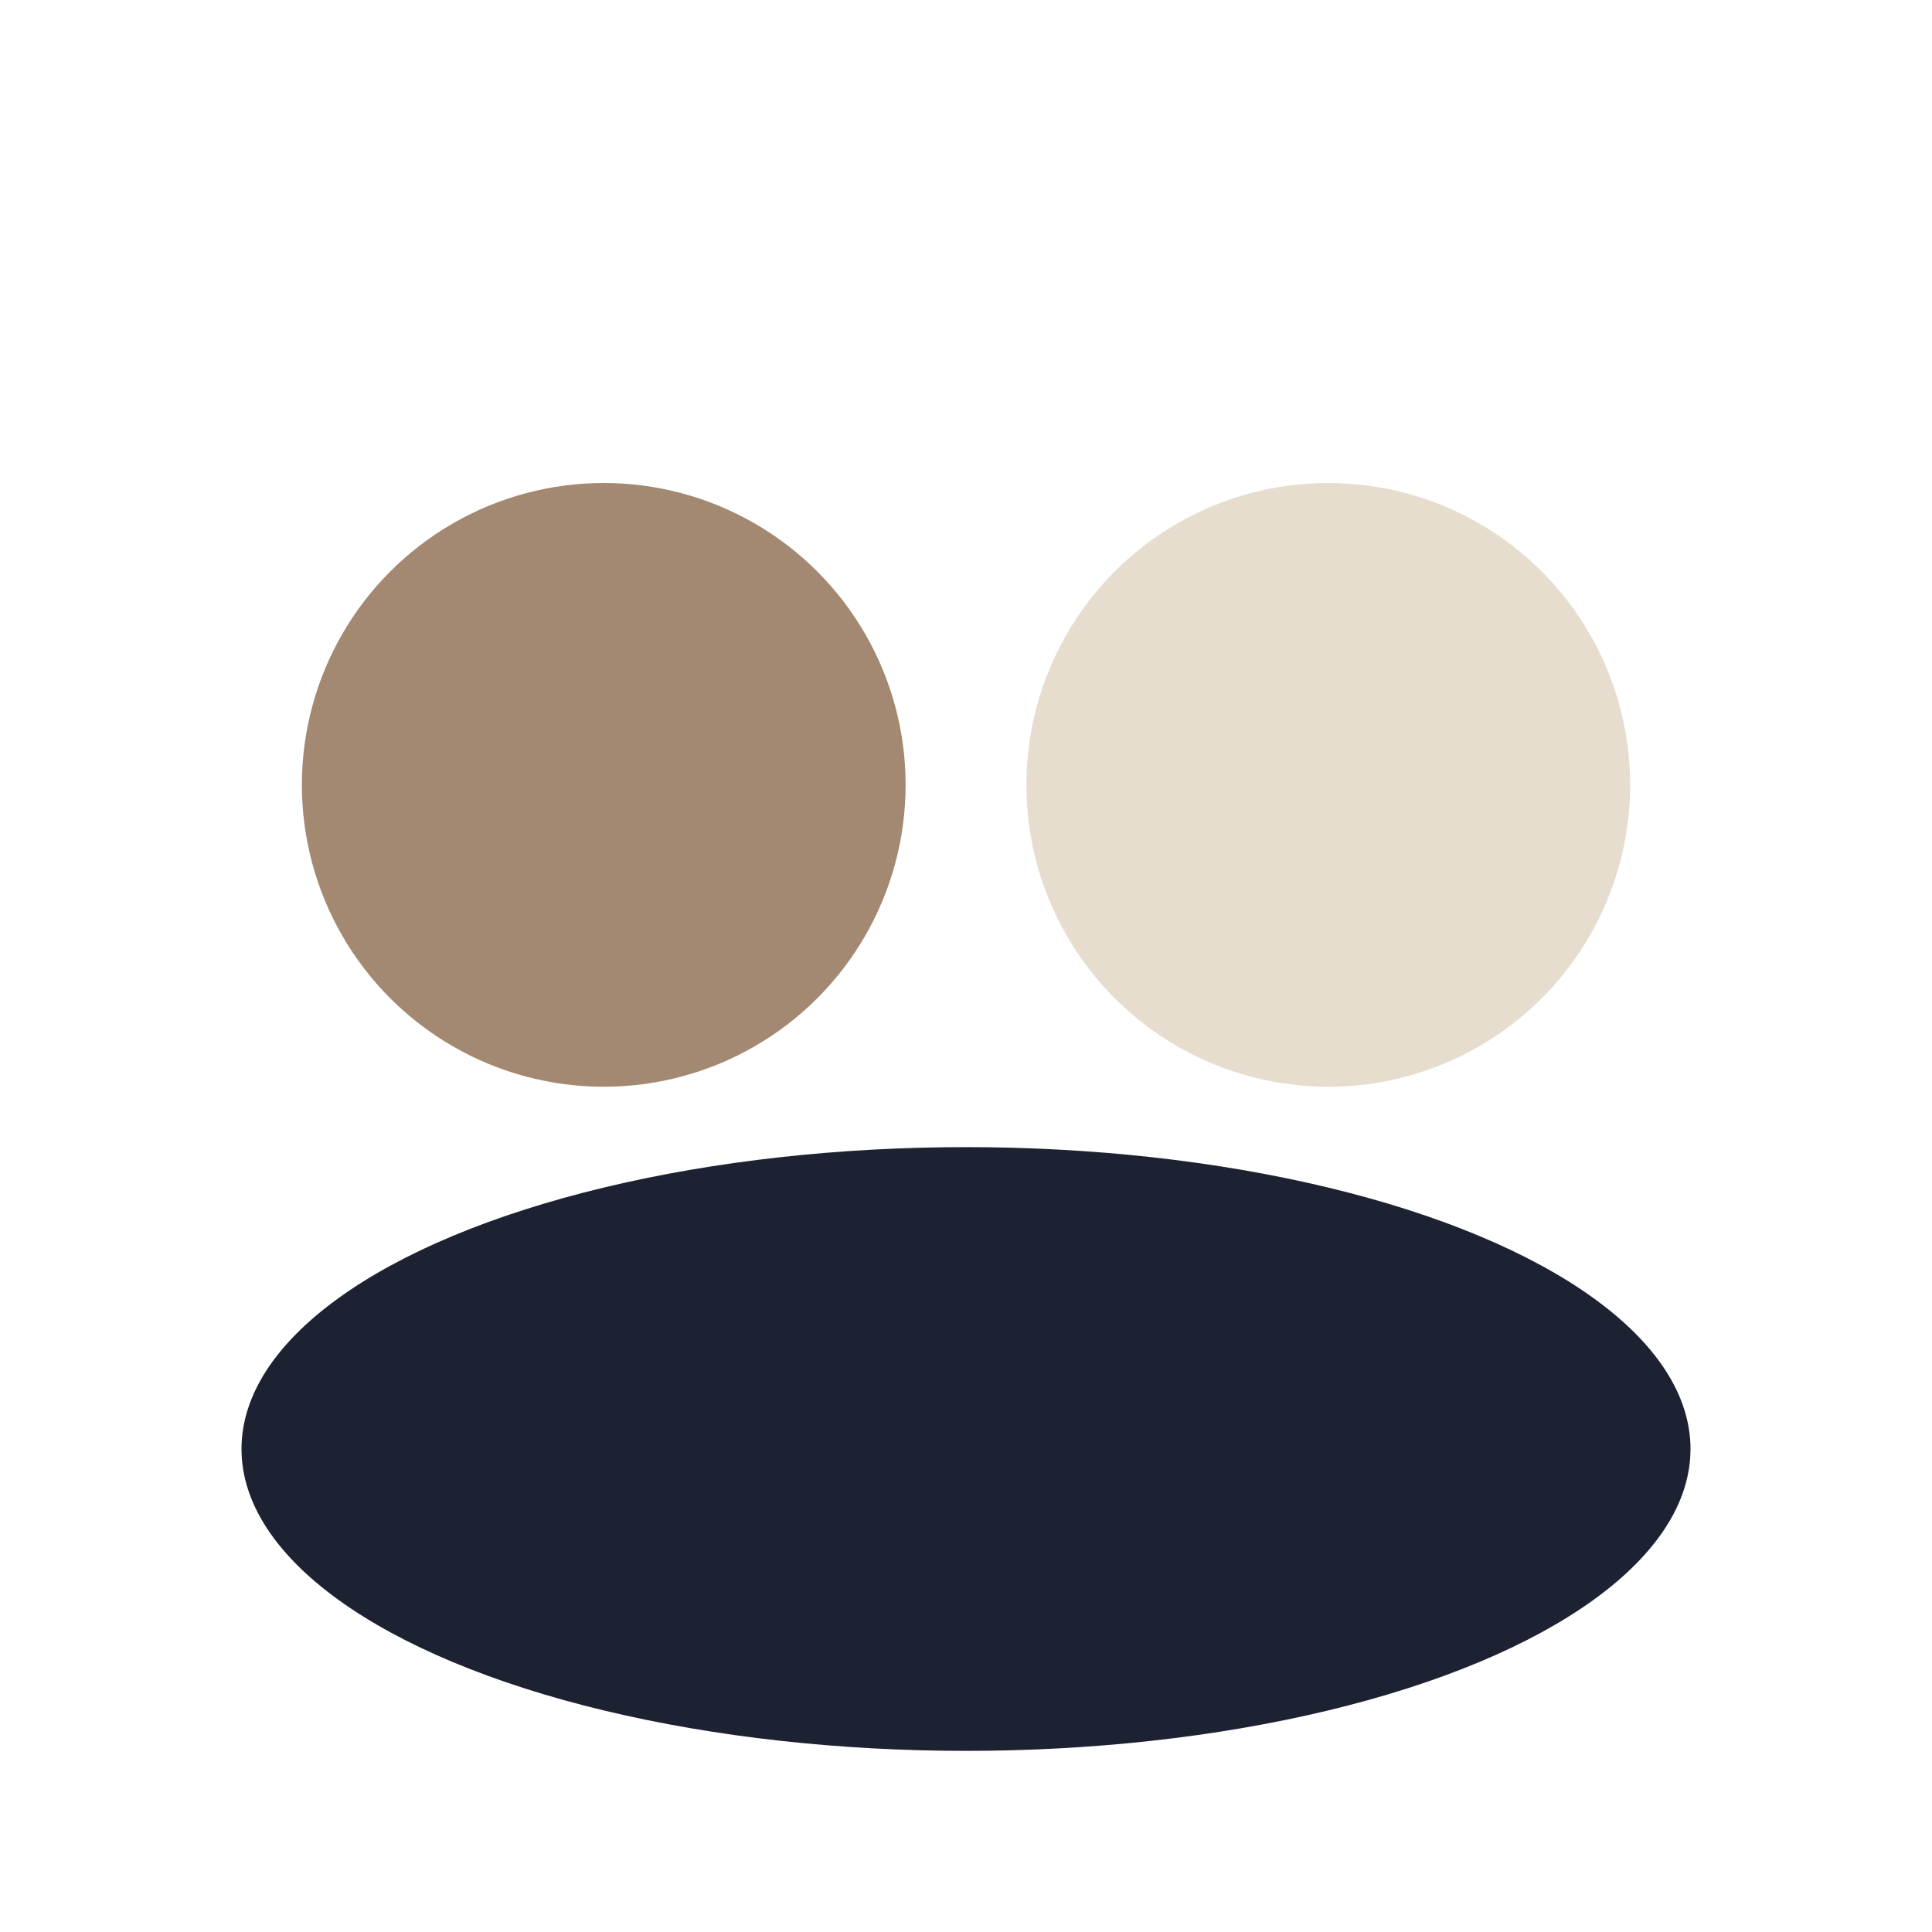
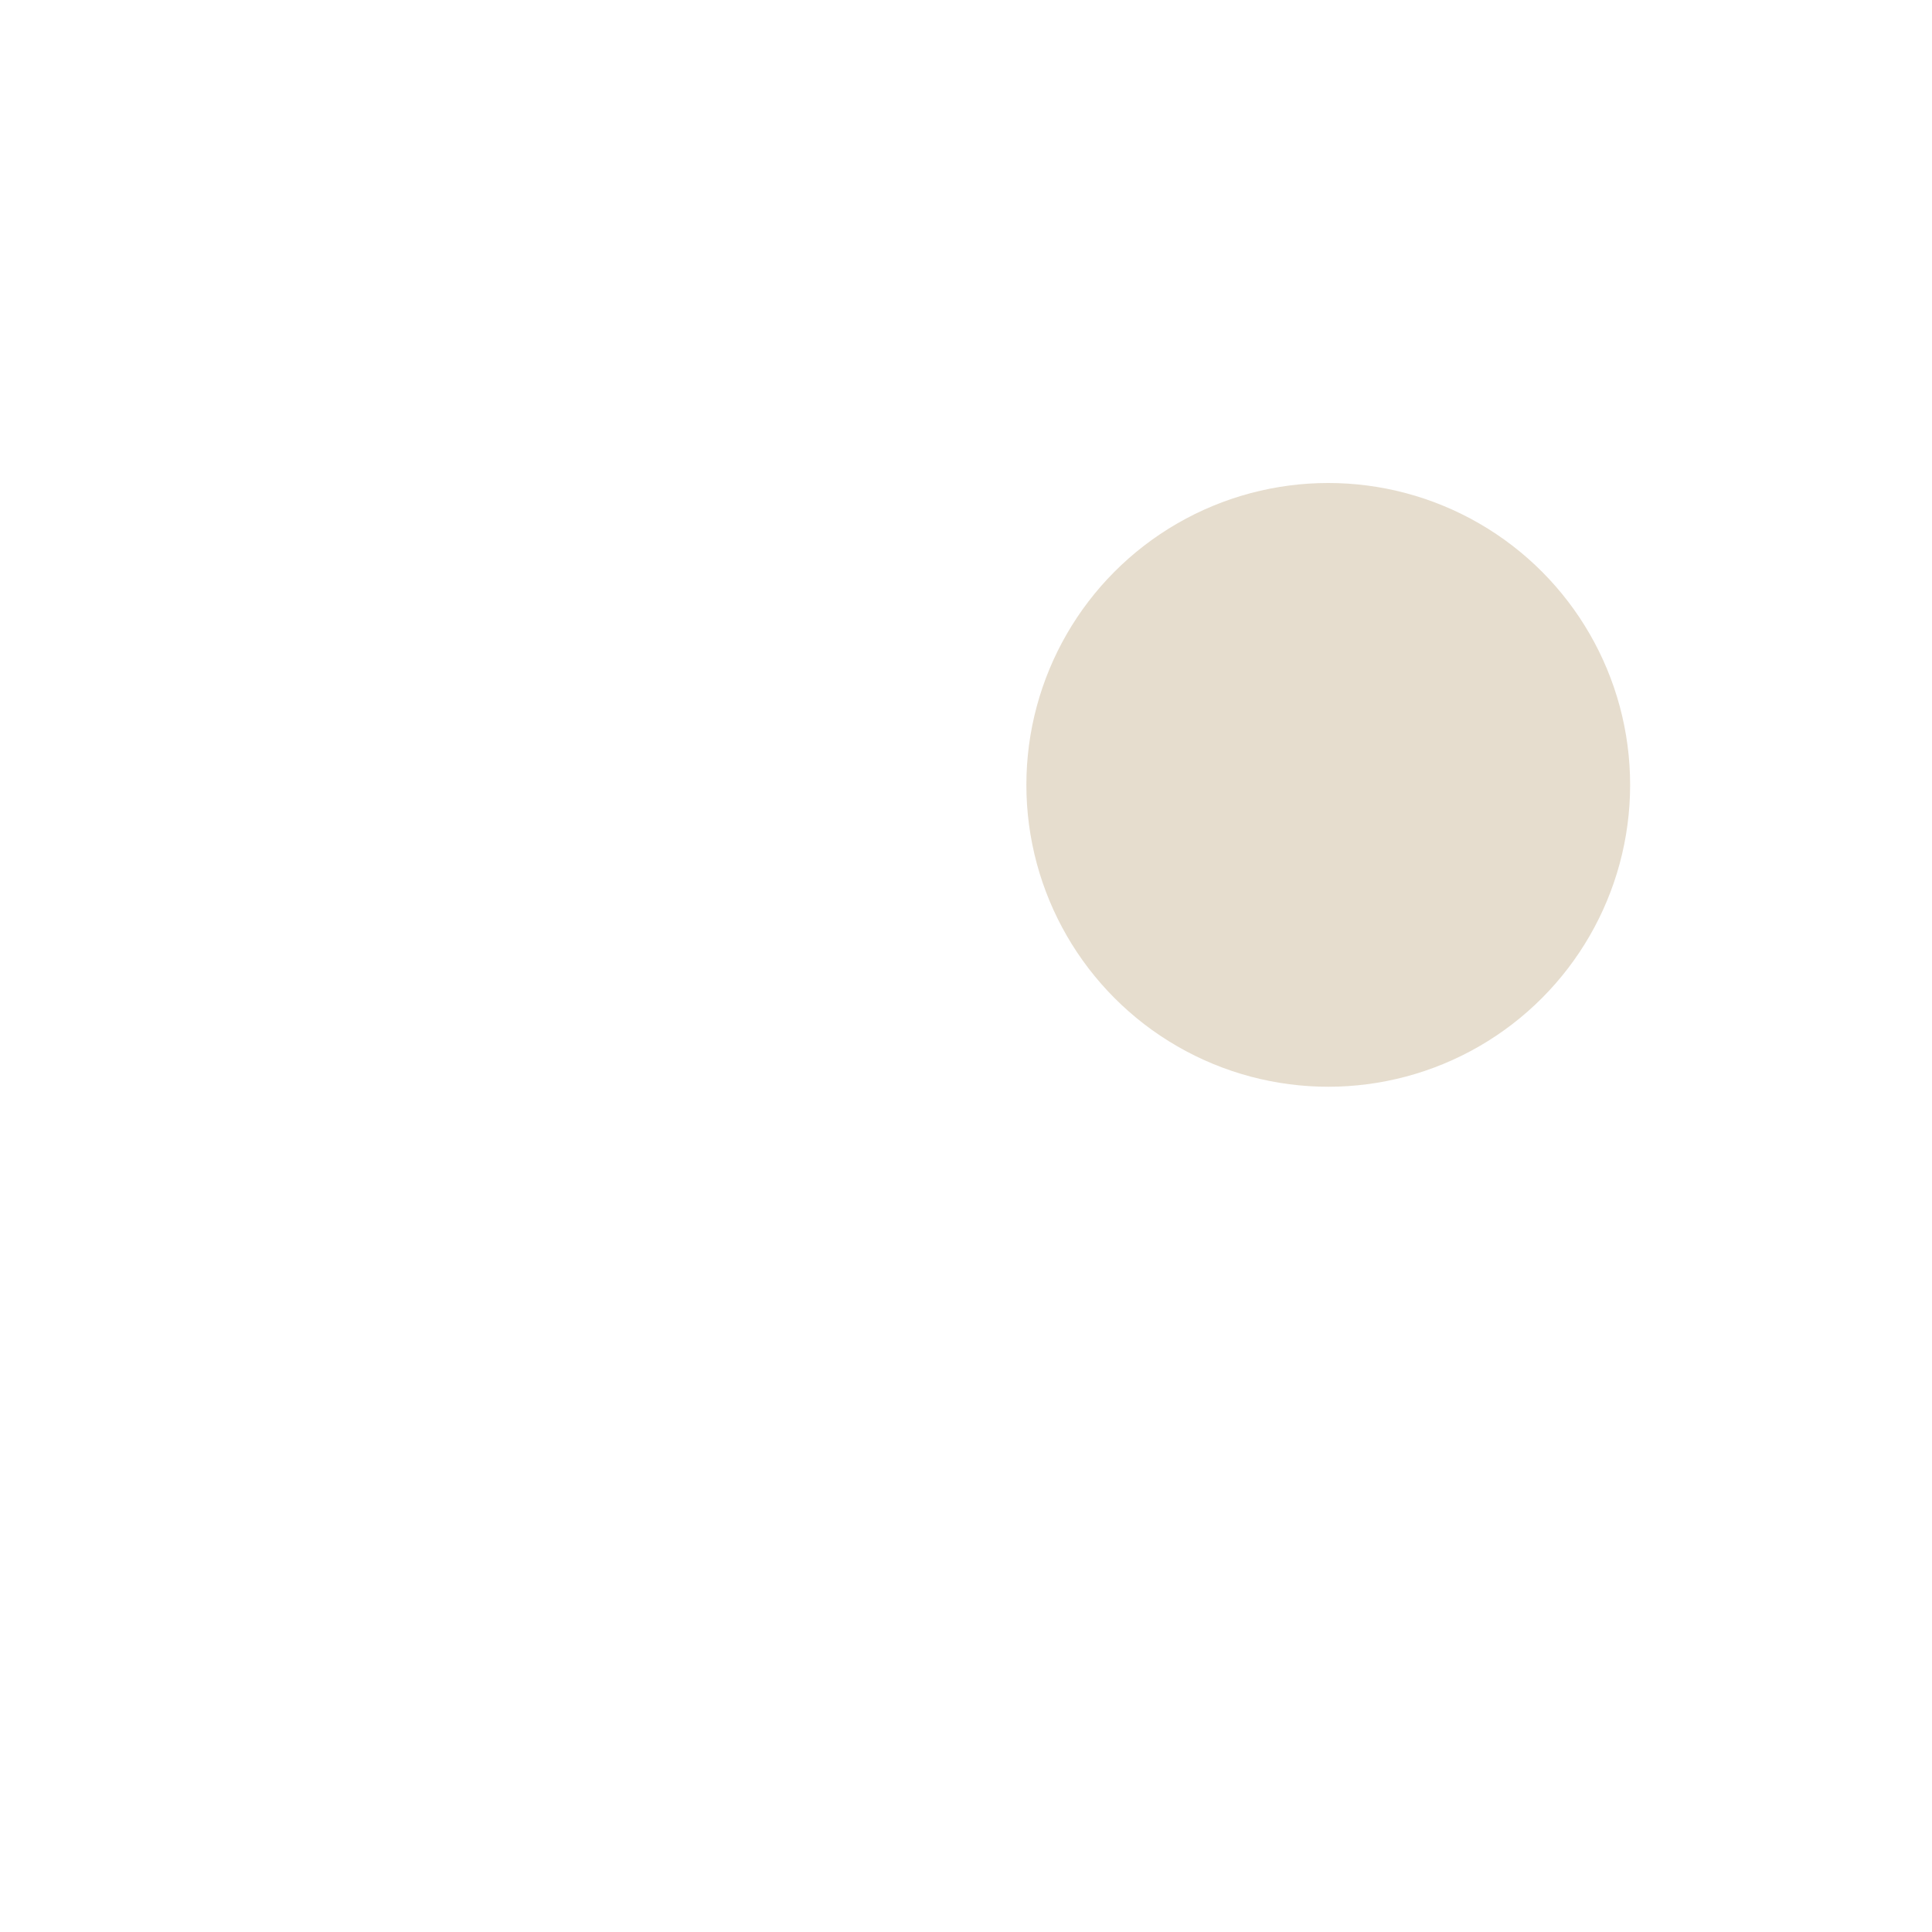
<svg xmlns="http://www.w3.org/2000/svg" width="32" height="32" viewBox="0 0 32 32">
-   <circle cx="10" cy="13" r="5" fill="#A38971" />
  <circle cx="22" cy="13" r="5" fill="#E6DDCE" />
-   <ellipse cx="16" cy="24" rx="12" ry="5" fill="#1D2233" />
</svg>